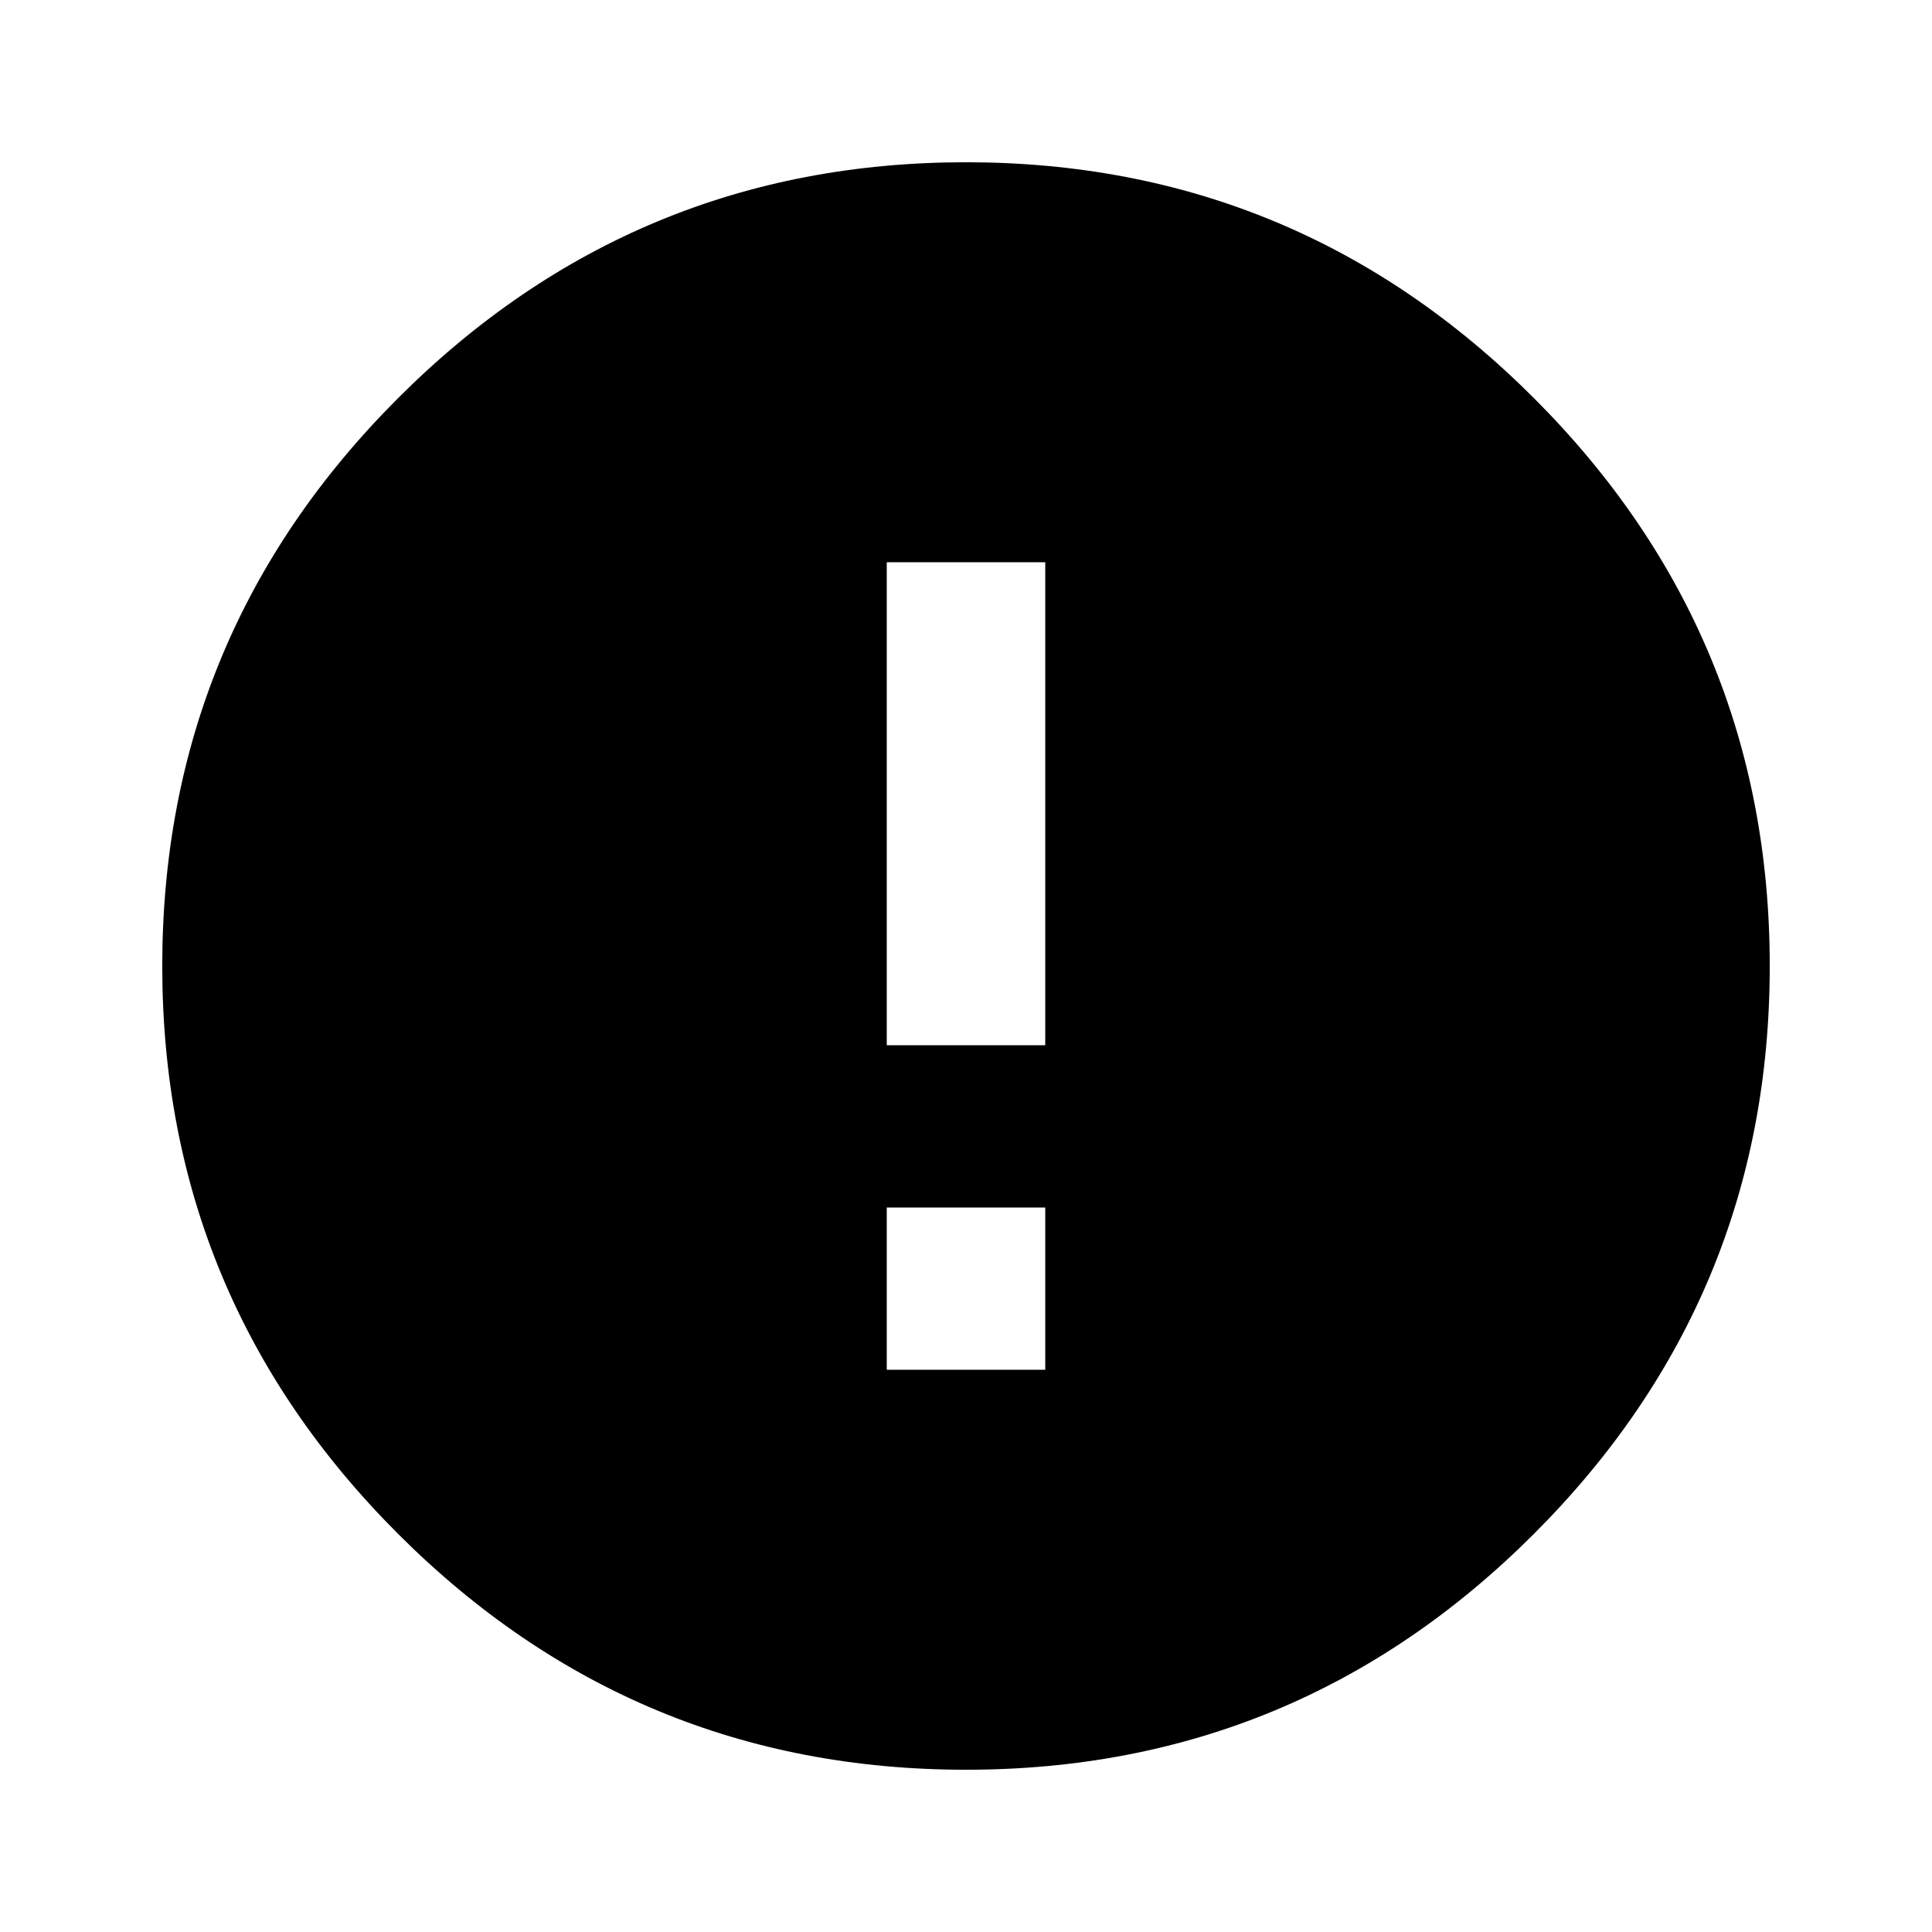
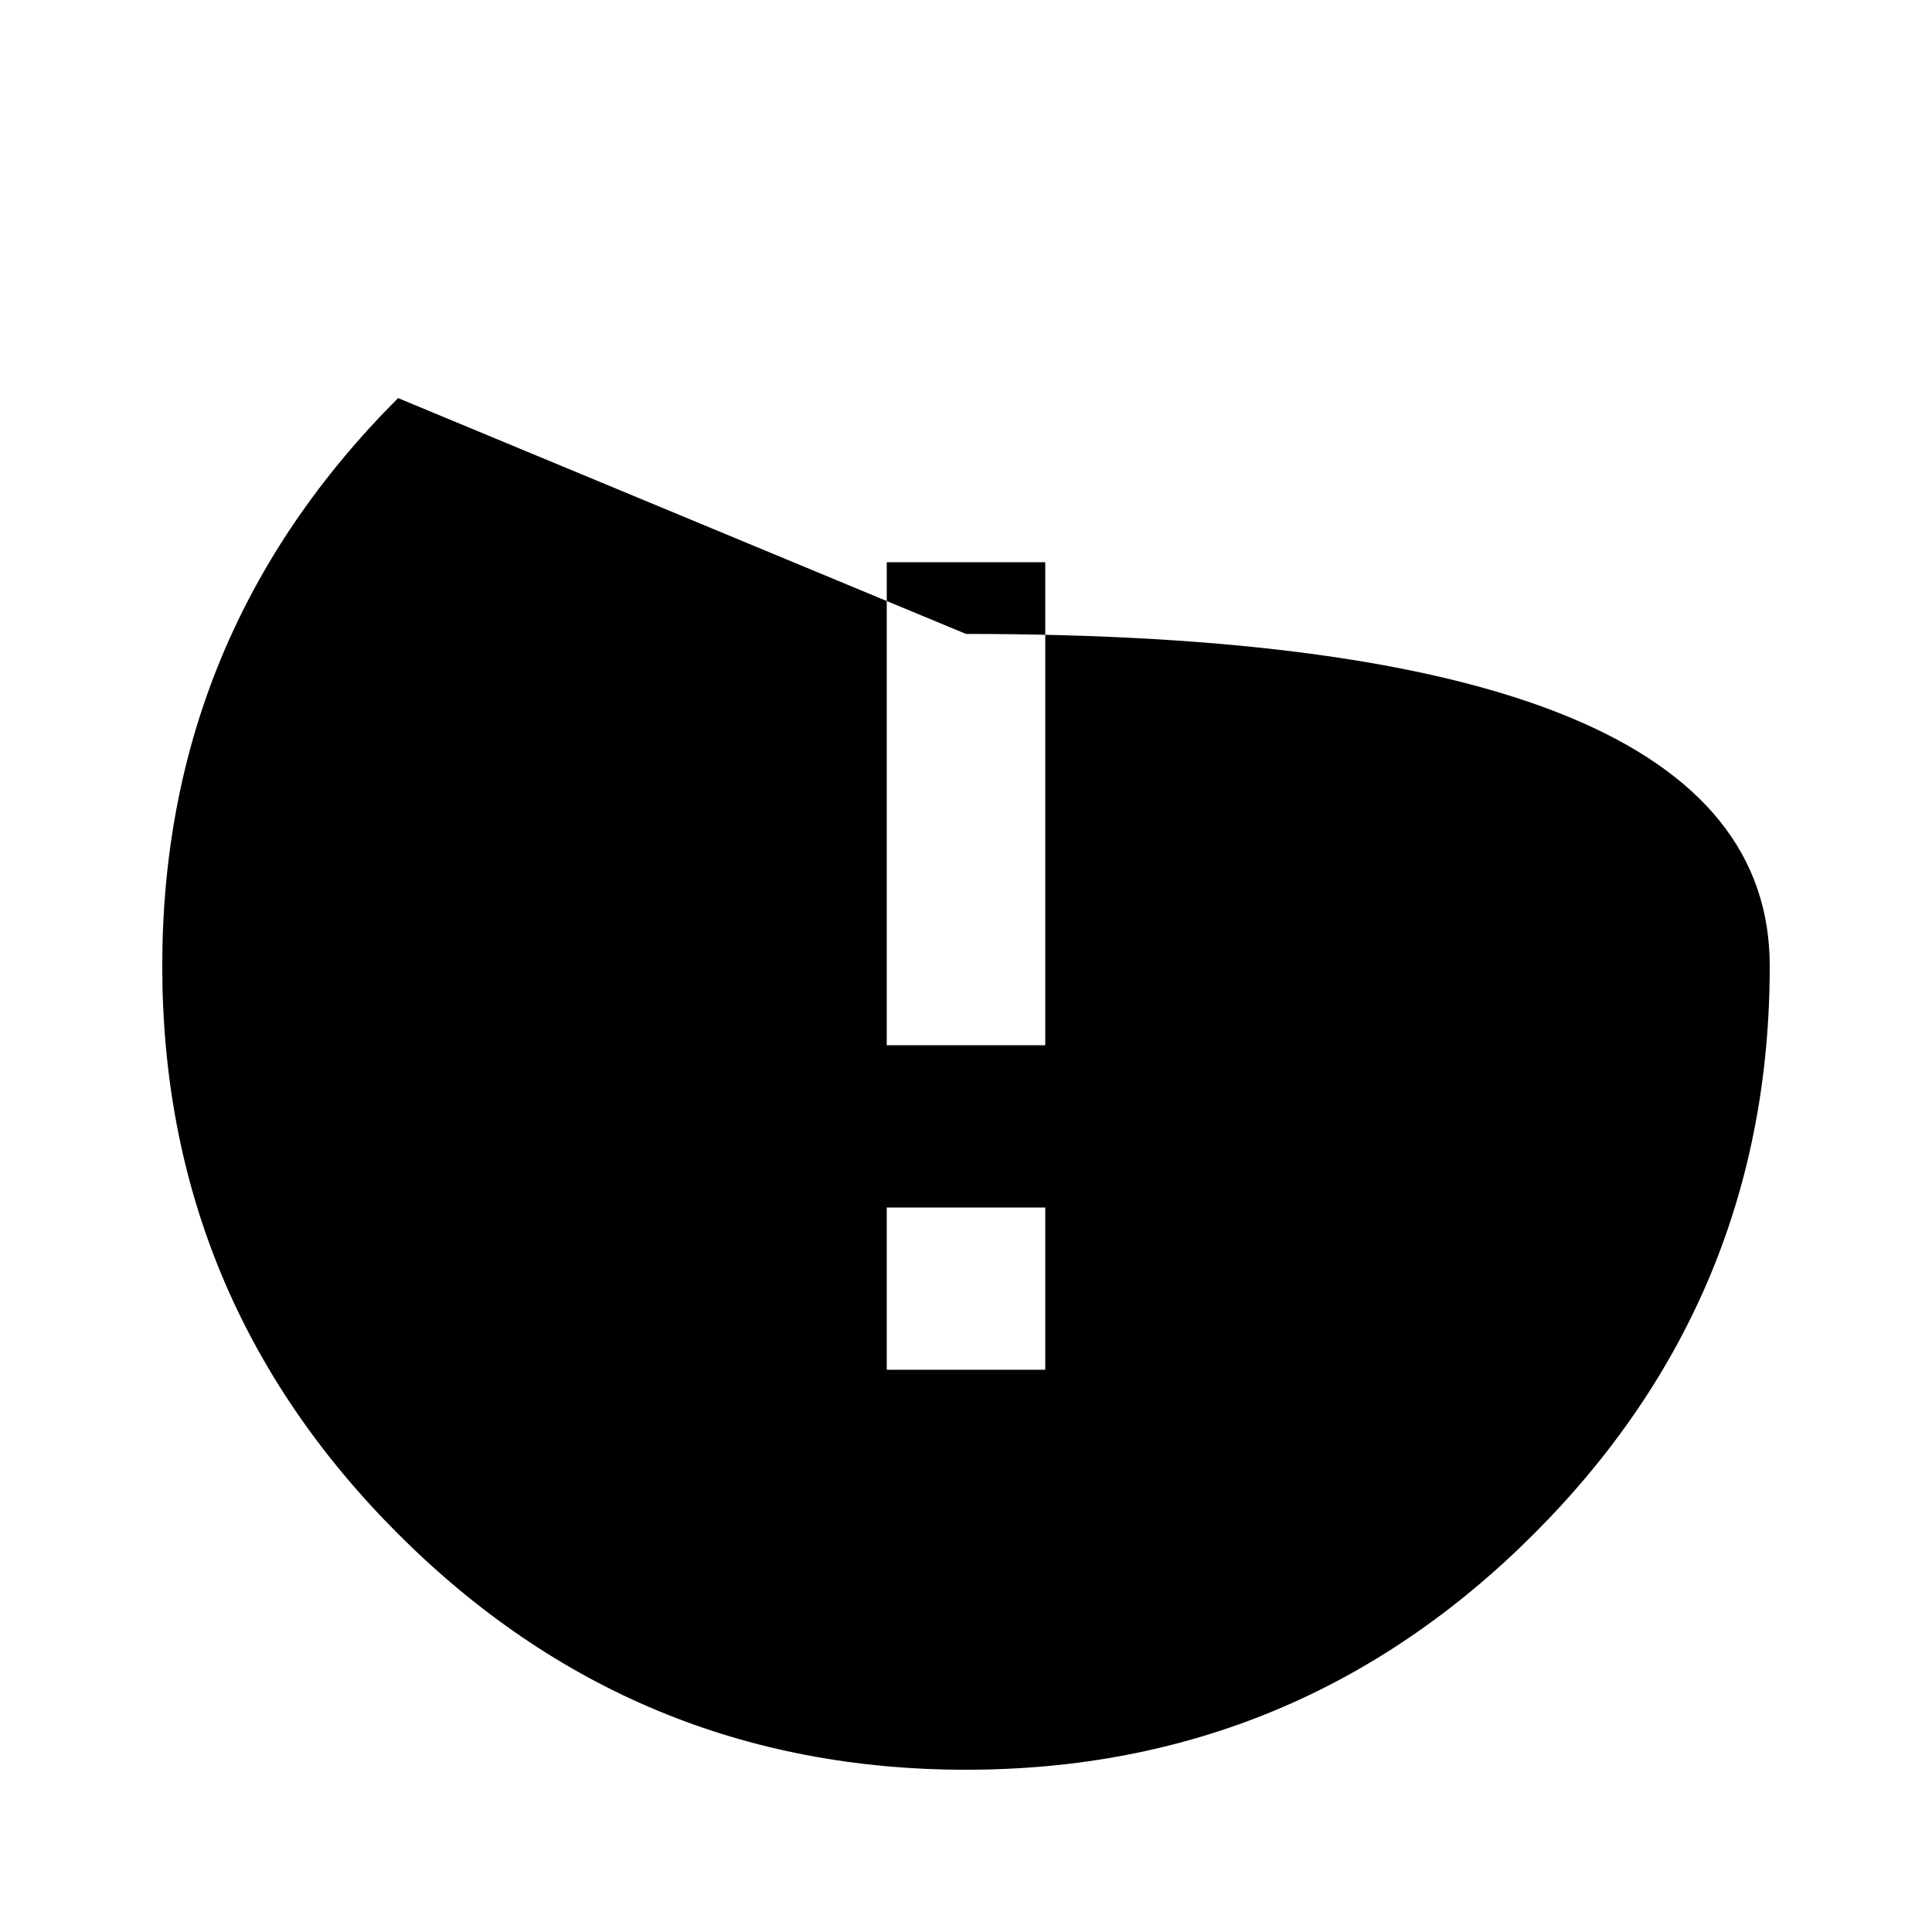
<svg xmlns="http://www.w3.org/2000/svg" version="1.1" id="error" viewBox="0 0 512 512">
-   <path d="M277 277V149h-42v128h42zm0 86v-43h-42v43h42zM105.5 105.5Q168 43 256 43t150.5 62.5Q469 168 469 256t-62.5 150.5Q344 469 256 469t-150.5-62.5Q43 344 43 256t62.5-150.5z" />
+   <path d="M277 277V149h-42v128h42zm0 86v-43h-42v43h42zM105.5 105.5t150.5 62.5Q469 168 469 256t-62.5 150.5Q344 469 256 469t-150.5-62.5Q43 344 43 256t62.5-150.5z" />
</svg>